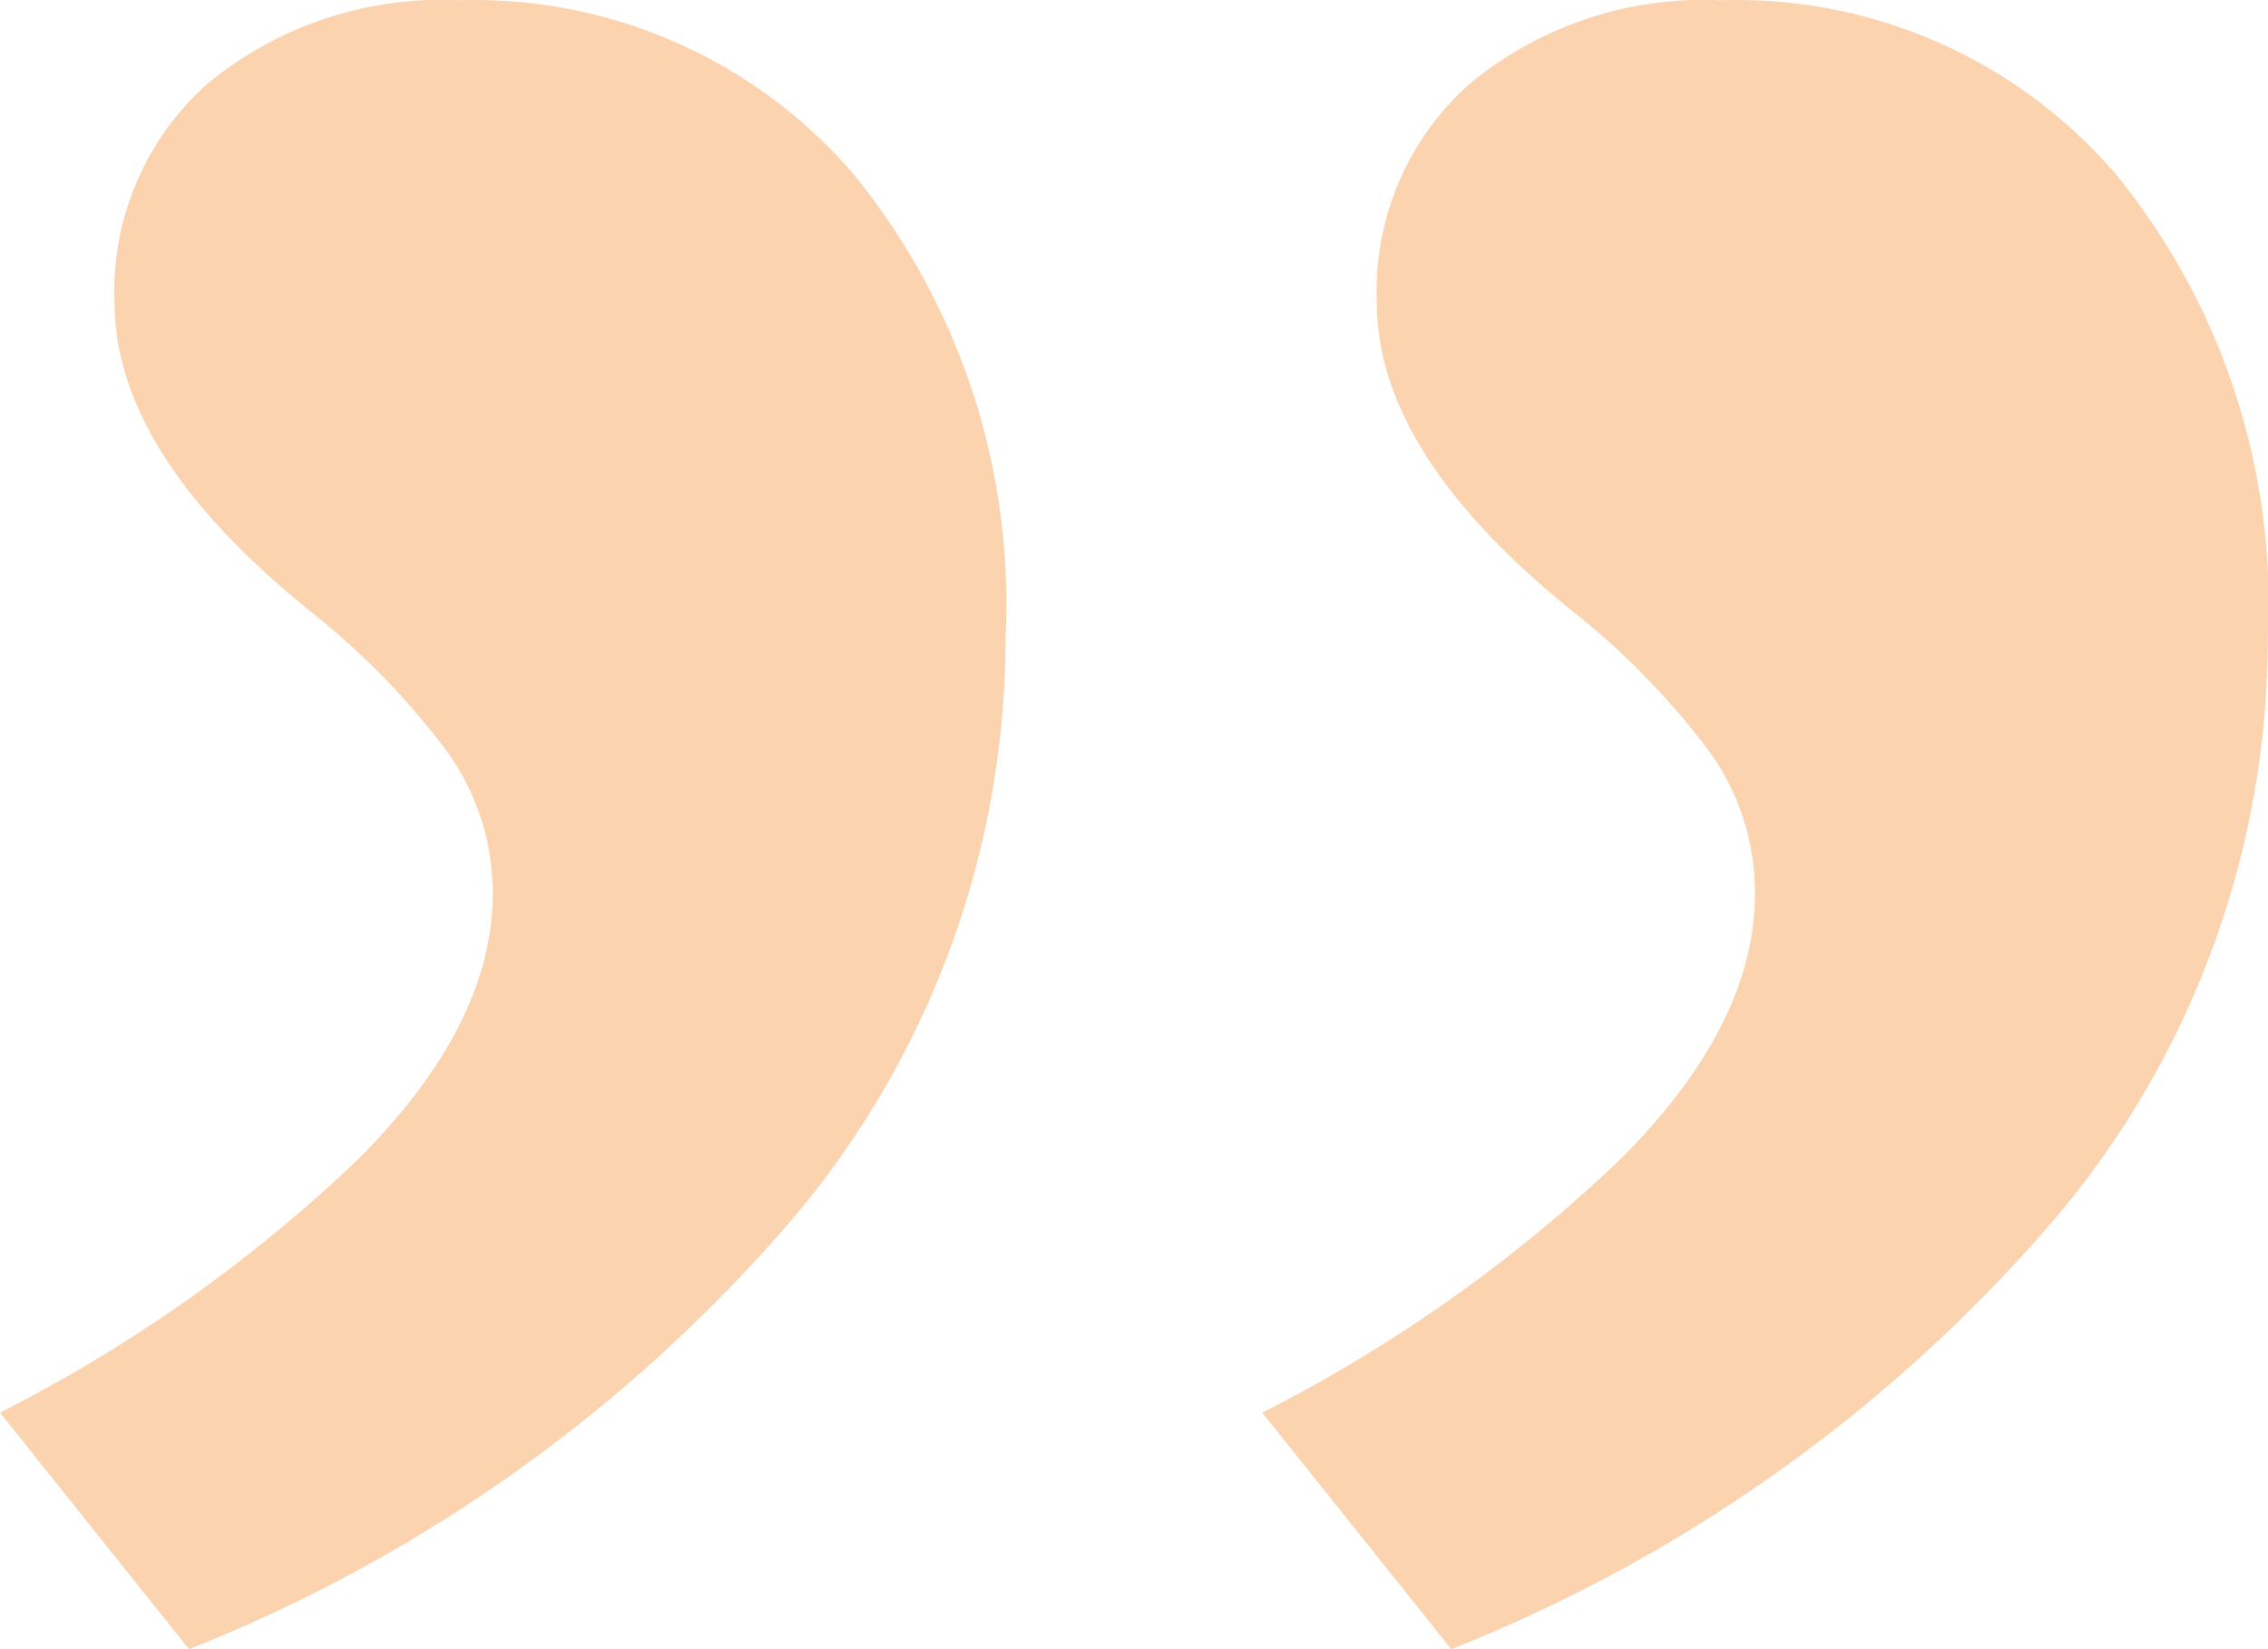
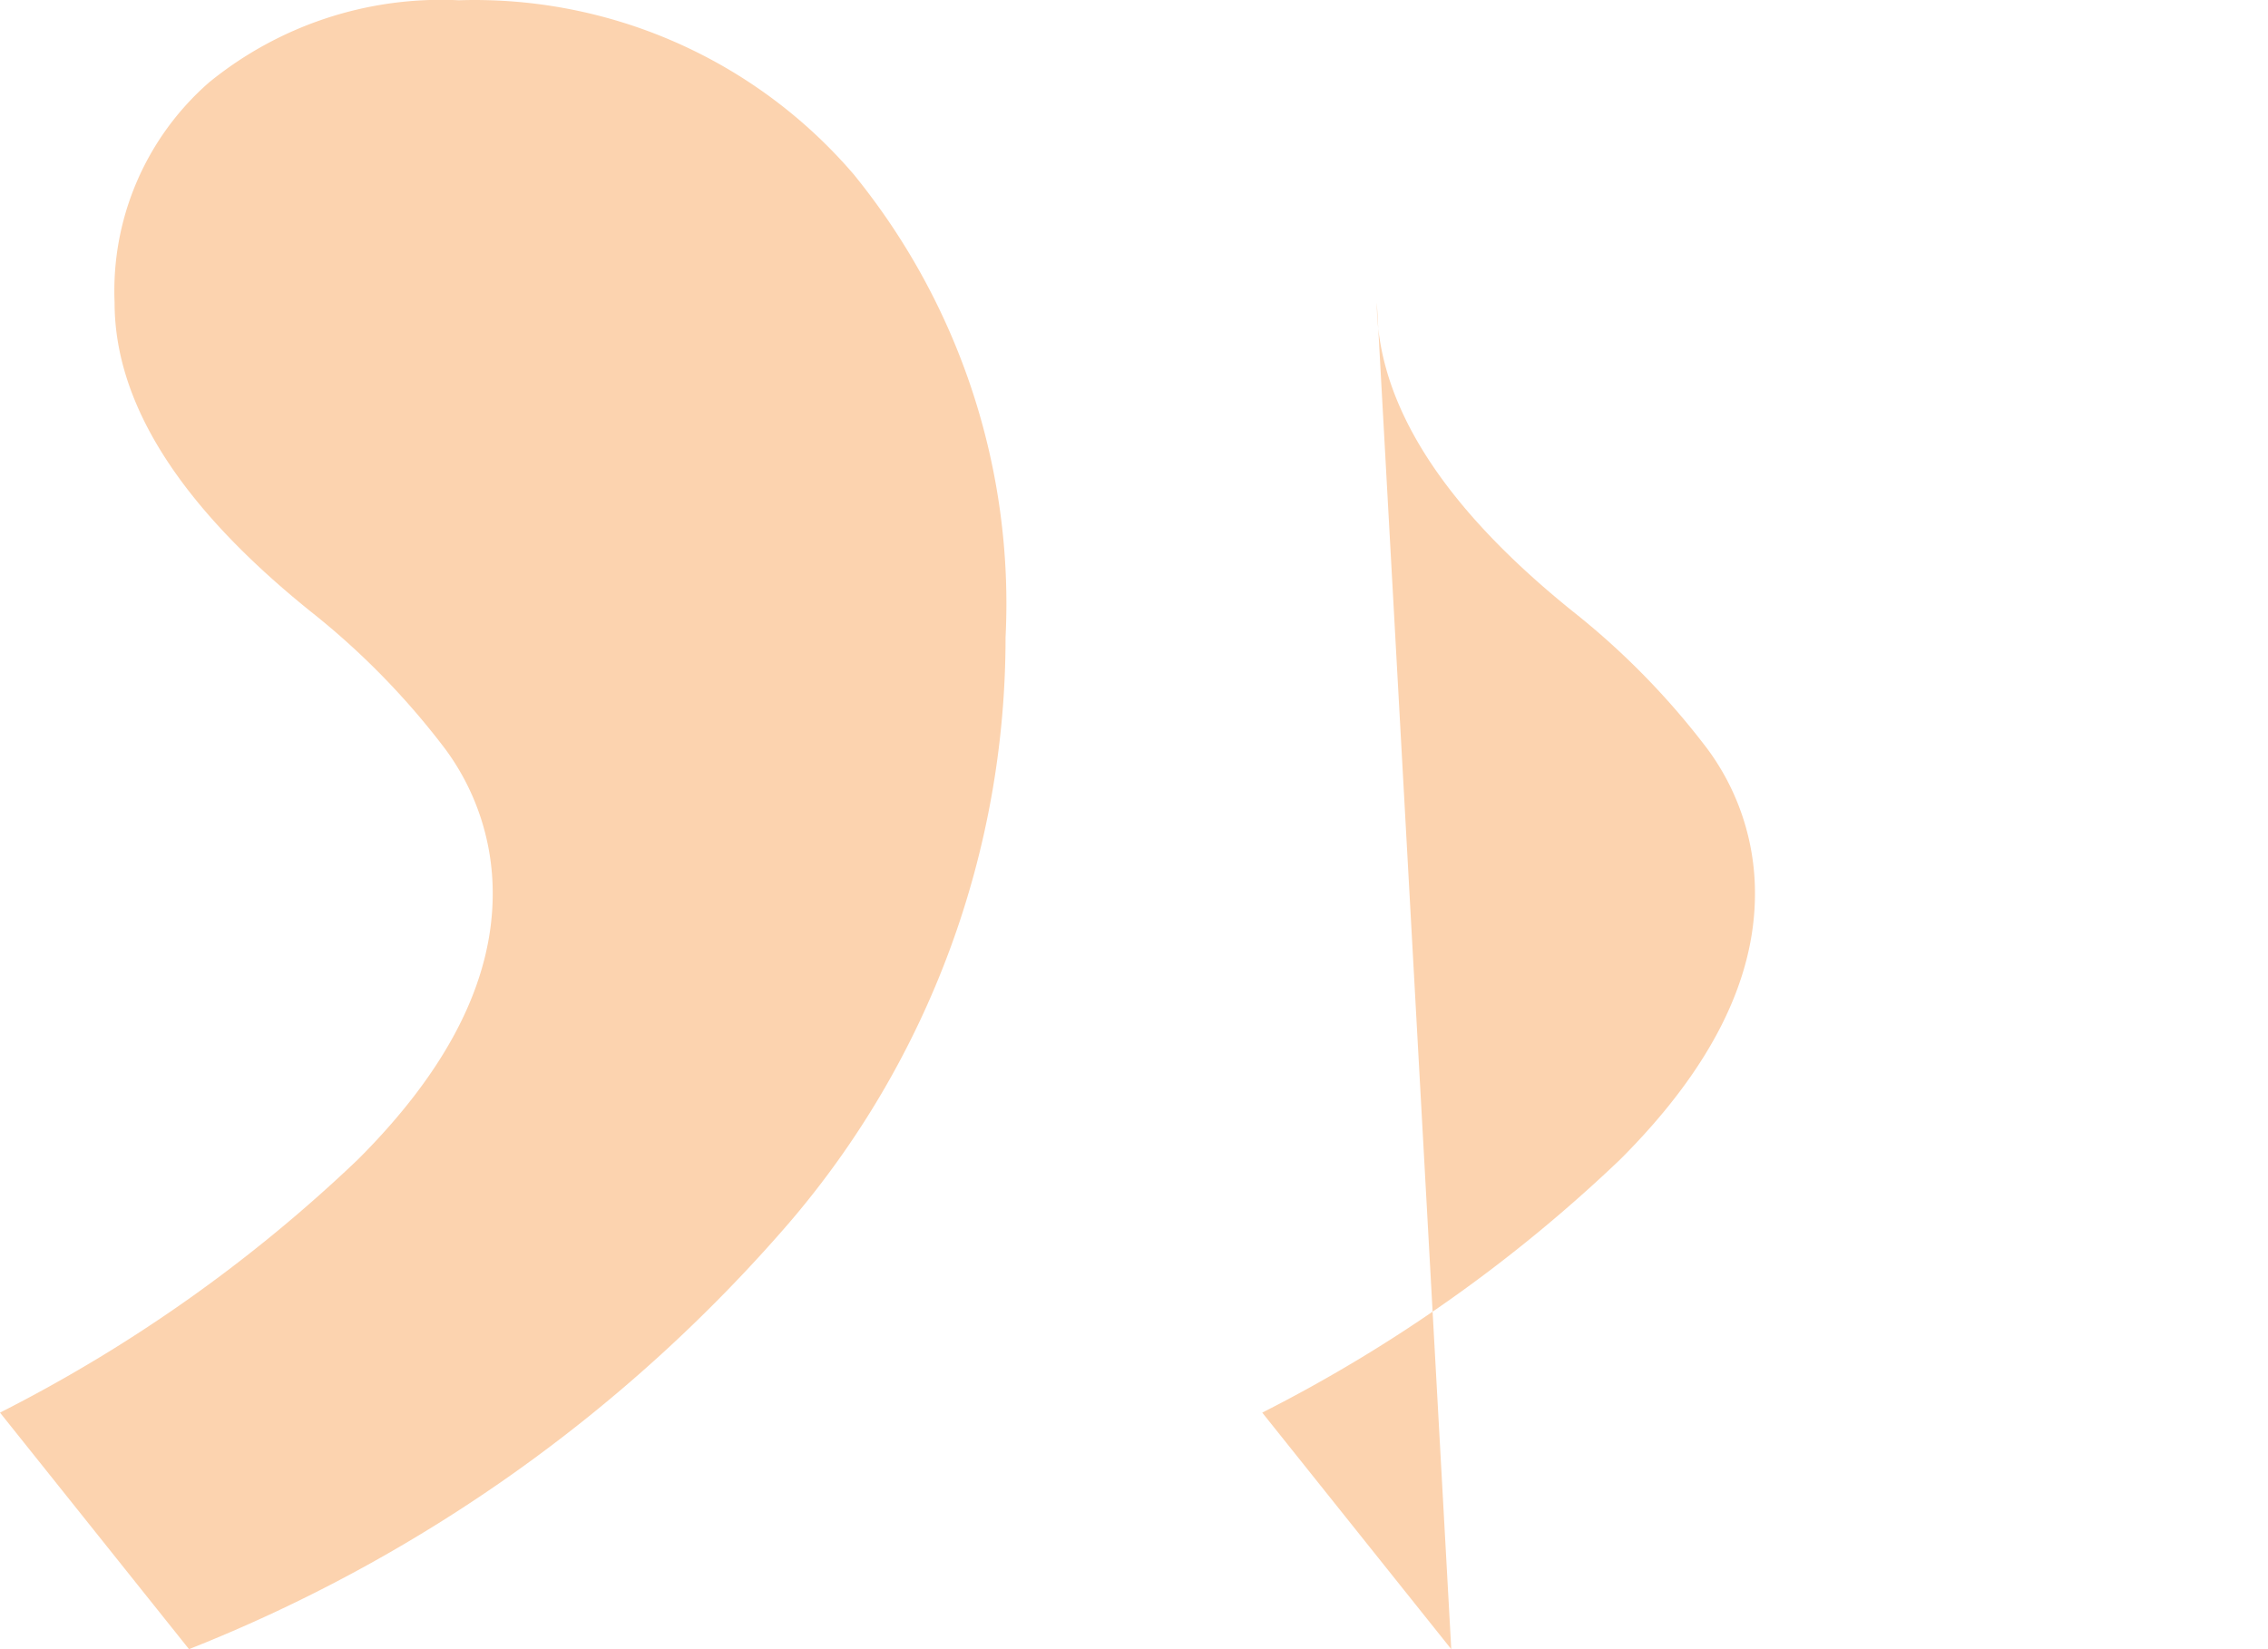
<svg xmlns="http://www.w3.org/2000/svg" width="44" height="32">
-   <path id="quotes" d="m11.533-123.664-3.667-4.59a29.074 29.074 0 0 0 6.94-4.908q2.619-2.614 2.619-5.163a4.7 4.7 0 0 0-.917-2.8 14.8 14.8 0 0 0-2.619-2.677q-3.8-3.06-3.8-5.992a5.374 5.374 0 0 1 1.833-4.271 7.123 7.123 0 0 1 4.845-1.594 9.686 9.686 0 0 1 7.661 3.378 13.188 13.188 0 0 1 2.946 8.988 17.438 17.438 0 0 1-4.19 11.347 29.936 29.936 0 0 1-11.651 8.282Zm24.488 0-3.667-4.59a29.074 29.074 0 0 0 6.94-4.908q2.619-2.614 2.619-5.163a4.7 4.7 0 0 0-.917-2.8 14.8 14.8 0 0 0-2.619-2.677q-3.8-3.06-3.8-5.992a5.374 5.374 0 0 1 1.833-4.271 7.123 7.123 0 0 1 4.845-1.594 9.686 9.686 0 0 1 7.661 3.378 13.188 13.188 0 0 1 2.946 8.988 17.438 17.438 0 0 1-4.19 11.347 29.936 29.936 0 0 1-11.651 8.282Z" transform="translate(-7.866 155.664)" fill="#fcd3af" />
+   <path id="quotes" d="m11.533-123.664-3.667-4.59a29.074 29.074 0 0 0 6.94-4.908q2.619-2.614 2.619-5.163a4.7 4.7 0 0 0-.917-2.8 14.8 14.8 0 0 0-2.619-2.677q-3.8-3.06-3.8-5.992a5.374 5.374 0 0 1 1.833-4.271 7.123 7.123 0 0 1 4.845-1.594 9.686 9.686 0 0 1 7.661 3.378 13.188 13.188 0 0 1 2.946 8.988 17.438 17.438 0 0 1-4.19 11.347 29.936 29.936 0 0 1-11.651 8.282Zm24.488 0-3.667-4.59a29.074 29.074 0 0 0 6.94-4.908q2.619-2.614 2.619-5.163a4.7 4.7 0 0 0-.917-2.8 14.8 14.8 0 0 0-2.619-2.677q-3.8-3.06-3.8-5.992Z" transform="translate(-7.866 155.664)" fill="#fcd3af" />
</svg>